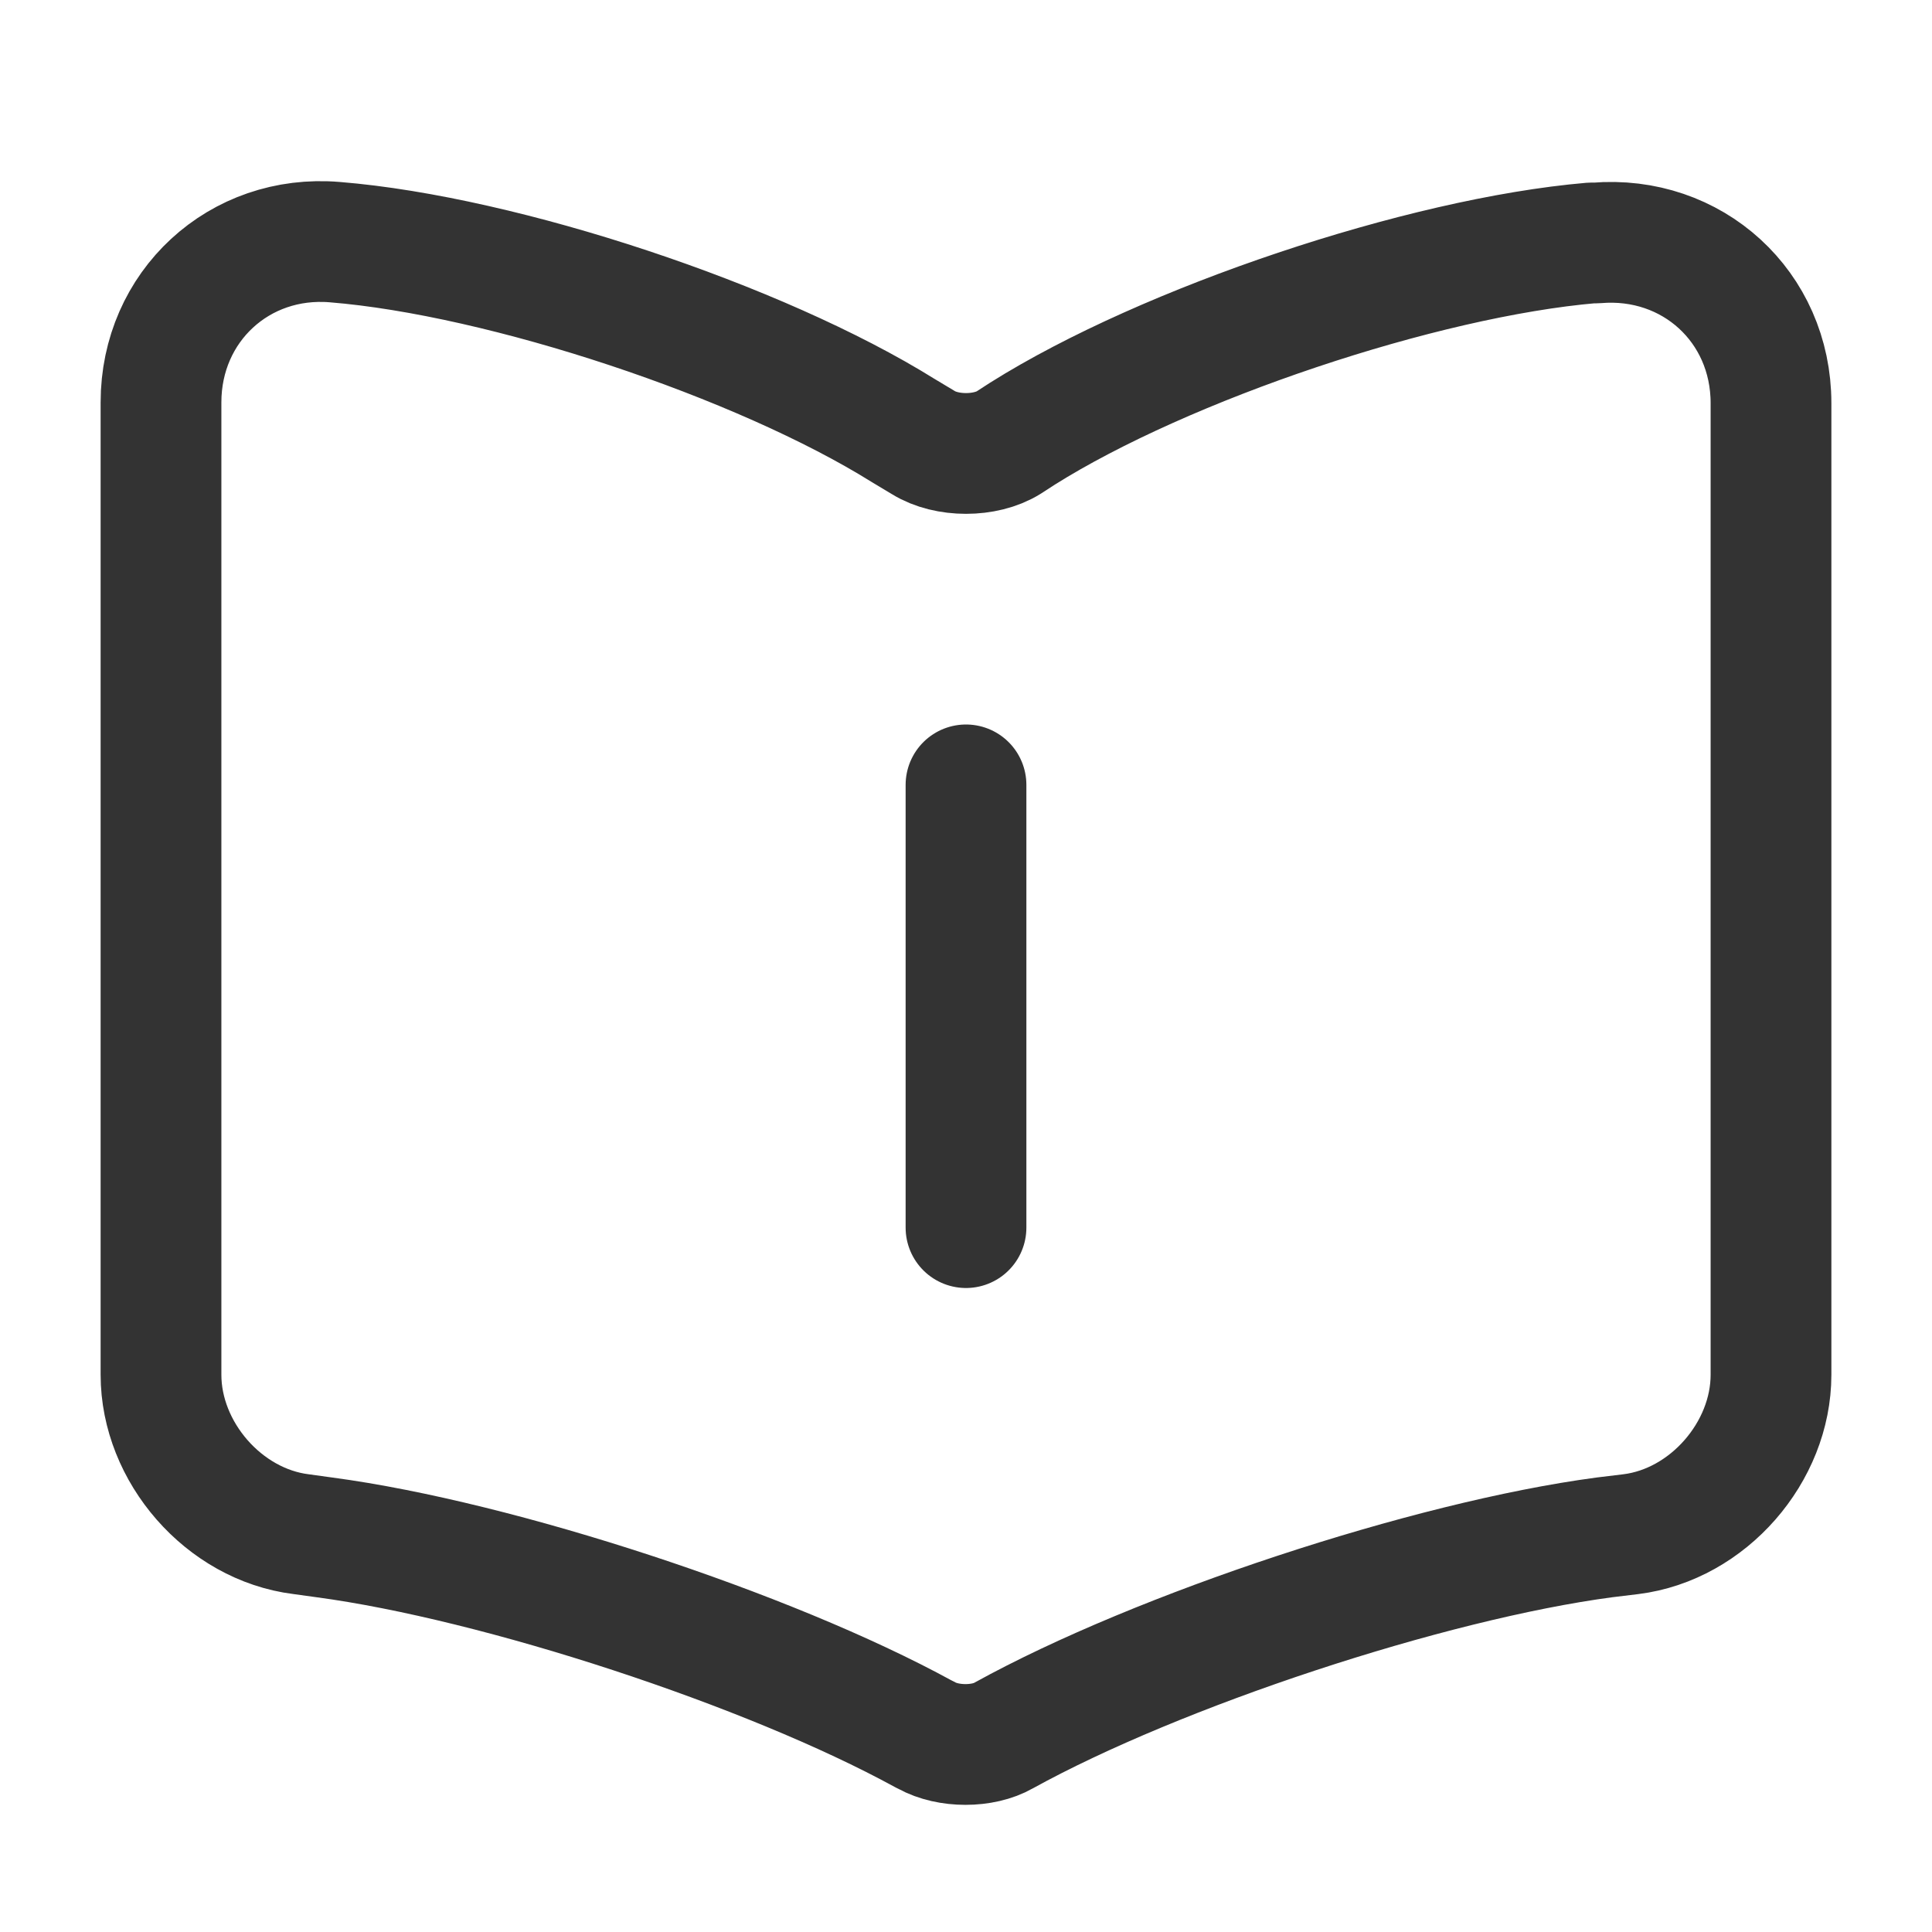
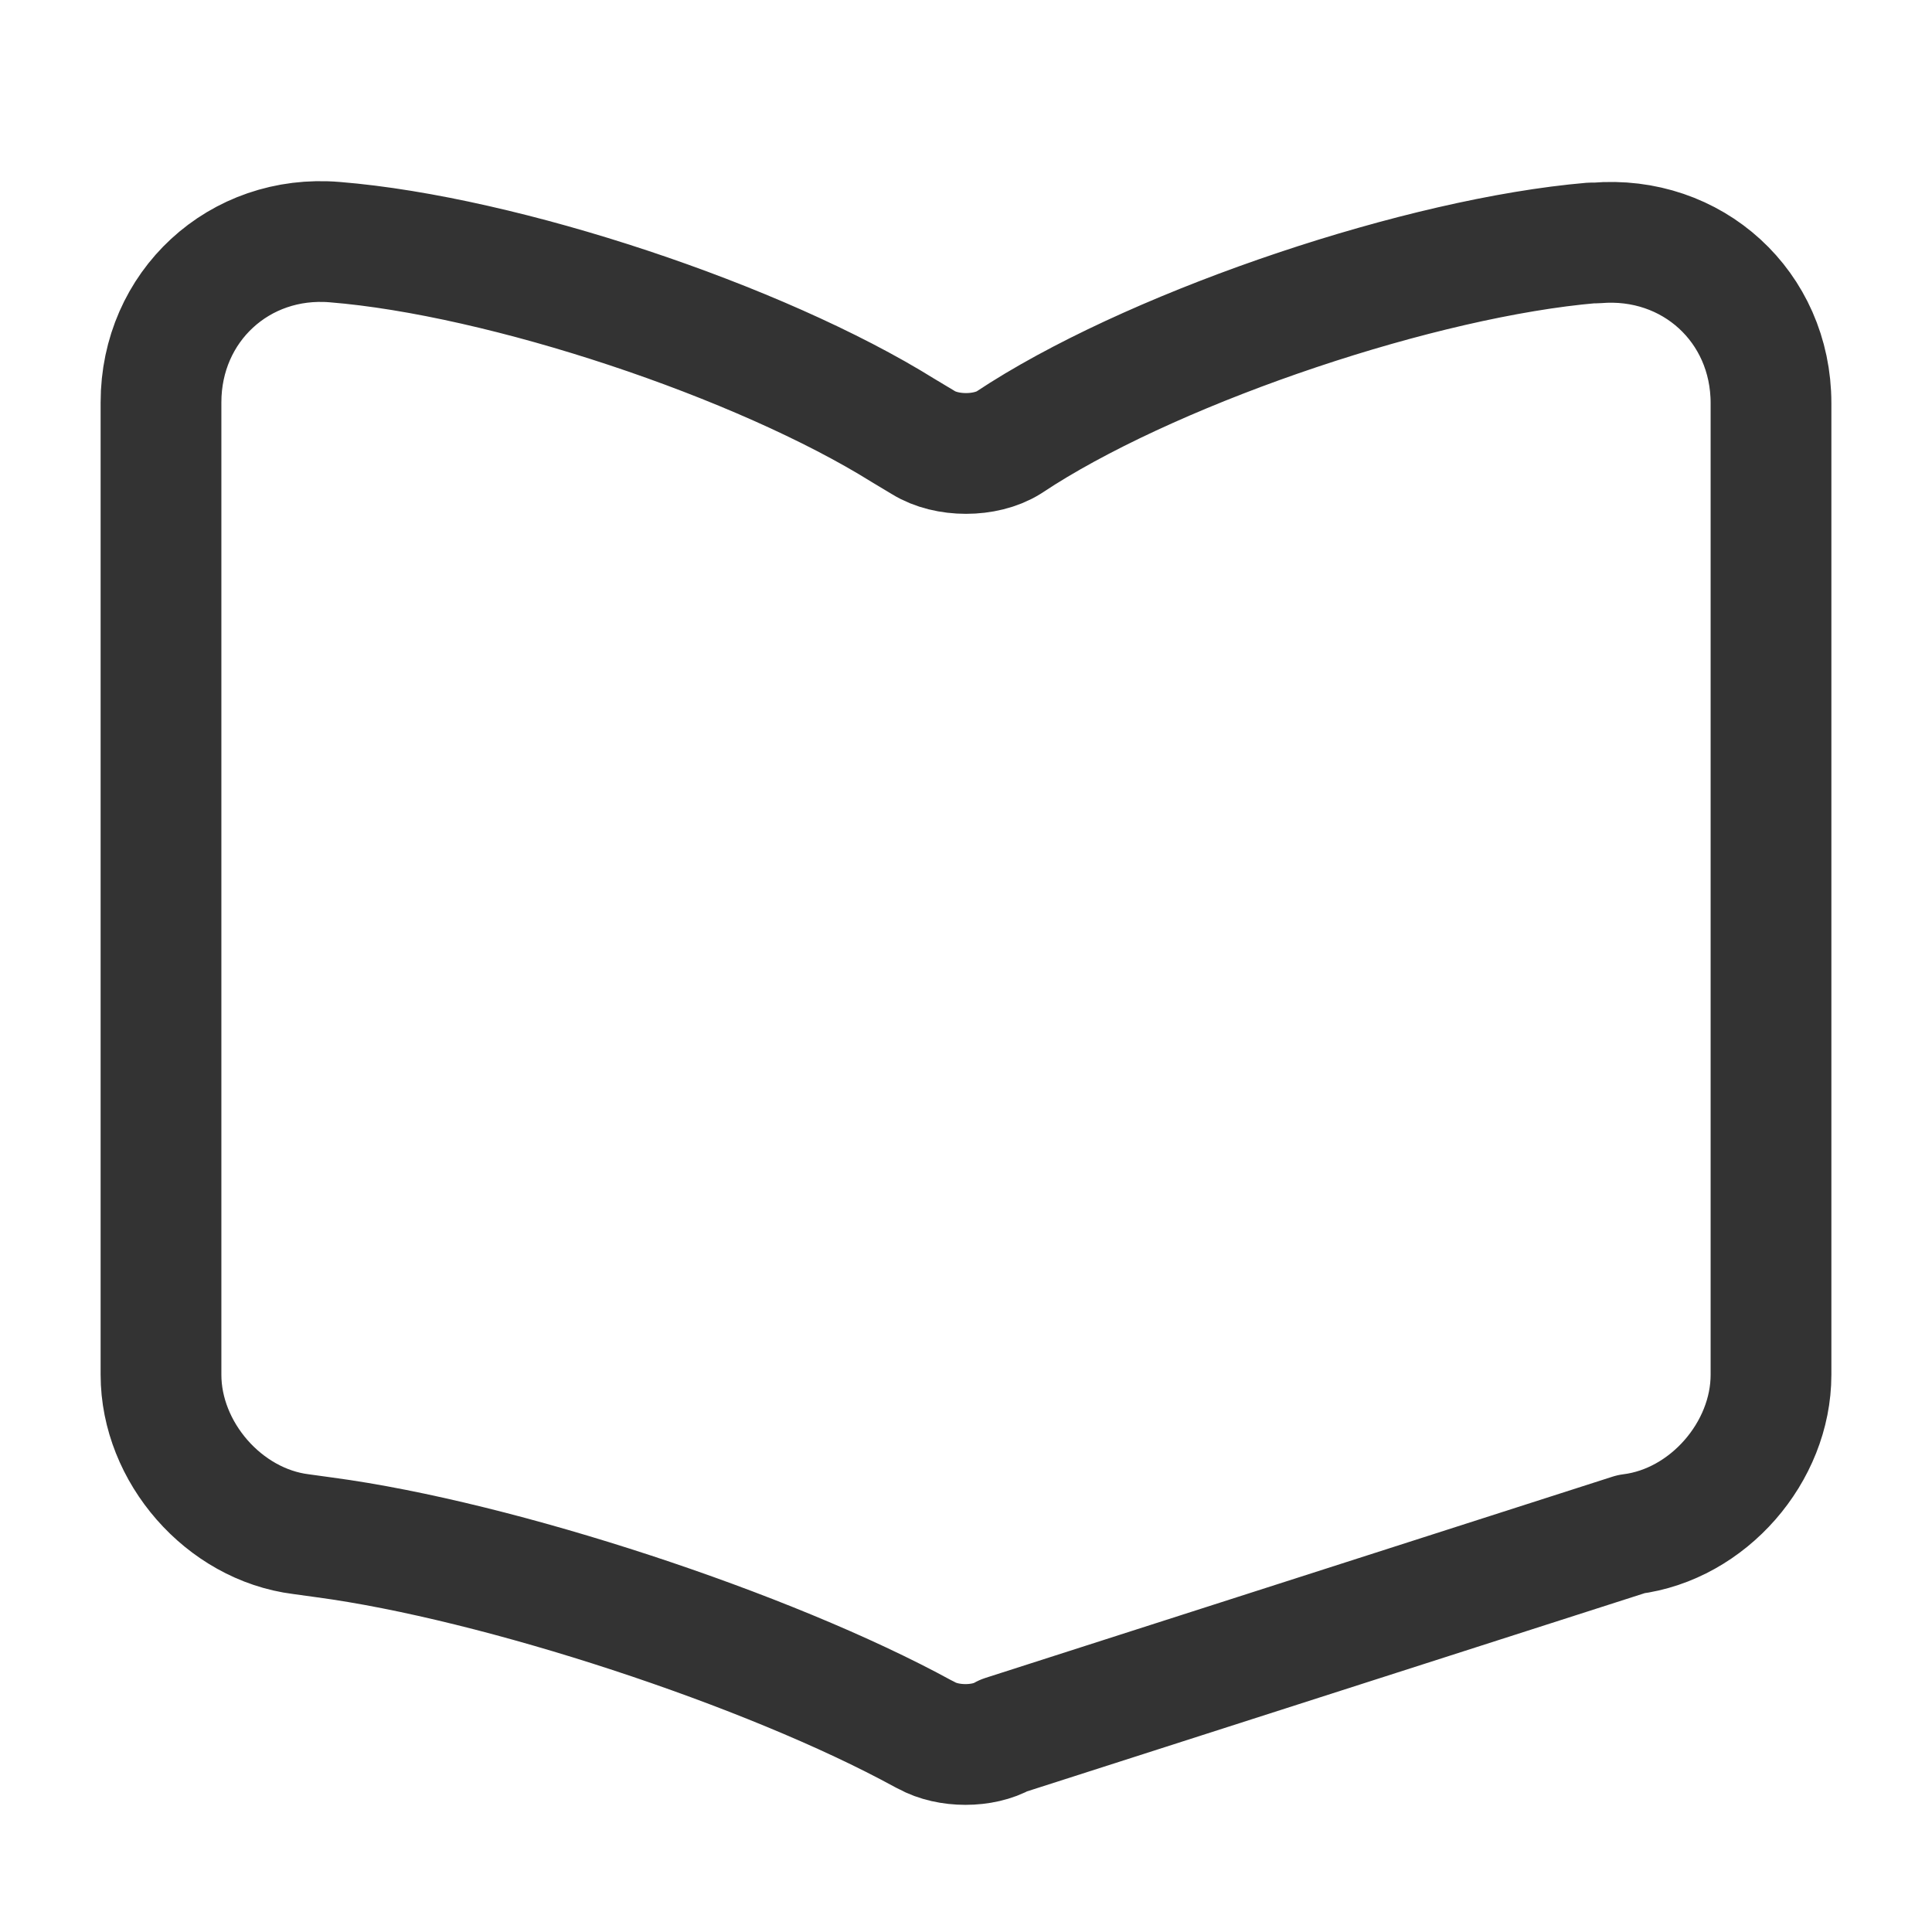
<svg xmlns="http://www.w3.org/2000/svg" width="24" height="24" viewBox="0 0 24 24" fill="none">
-   <path d="M22 17.078V5.008C22 3.808 21.02 2.918 19.83 3.018H19.77C17.67 3.198 14.48 4.268 12.7 5.388L12.53 5.498C12.24 5.678 11.76 5.678 11.47 5.498L11.22 5.348C9.44 4.238 6.26 3.178 4.16 3.008C2.97 2.908 2 3.808 2 4.998V17.078C2 18.038 2.78 18.938 3.74 19.058L4.03 19.098C6.2 19.388 9.55 20.488 11.47 21.538L11.51 21.558C11.78 21.708 12.21 21.708 12.47 21.558C14.39 20.498 17.75 19.388 19.93 19.098L20.26 19.058C21.22 18.938 22 18.038 22 17.078Z" stroke="#333333" stroke-width="1.5" stroke-linecap="round" stroke-linejoin="round" />
-   <line x1="12" y1="9.75" x2="12" y2="15.25" stroke="#333333" stroke-width="1.5" stroke-linecap="round" />
+   <path d="M22 17.078V5.008C22 3.808 21.02 2.918 19.83 3.018H19.77C17.67 3.198 14.48 4.268 12.7 5.388L12.53 5.498C12.24 5.678 11.76 5.678 11.47 5.498L11.22 5.348C9.44 4.238 6.26 3.178 4.16 3.008C2.97 2.908 2 3.808 2 4.998V17.078C2 18.038 2.78 18.938 3.74 19.058L4.03 19.098C6.2 19.388 9.55 20.488 11.47 21.538L11.51 21.558C11.78 21.708 12.21 21.708 12.47 21.558L20.26 19.058C21.22 18.938 22 18.038 22 17.078Z" stroke="#333333" stroke-width="1.5" stroke-linecap="round" stroke-linejoin="round" />
</svg>